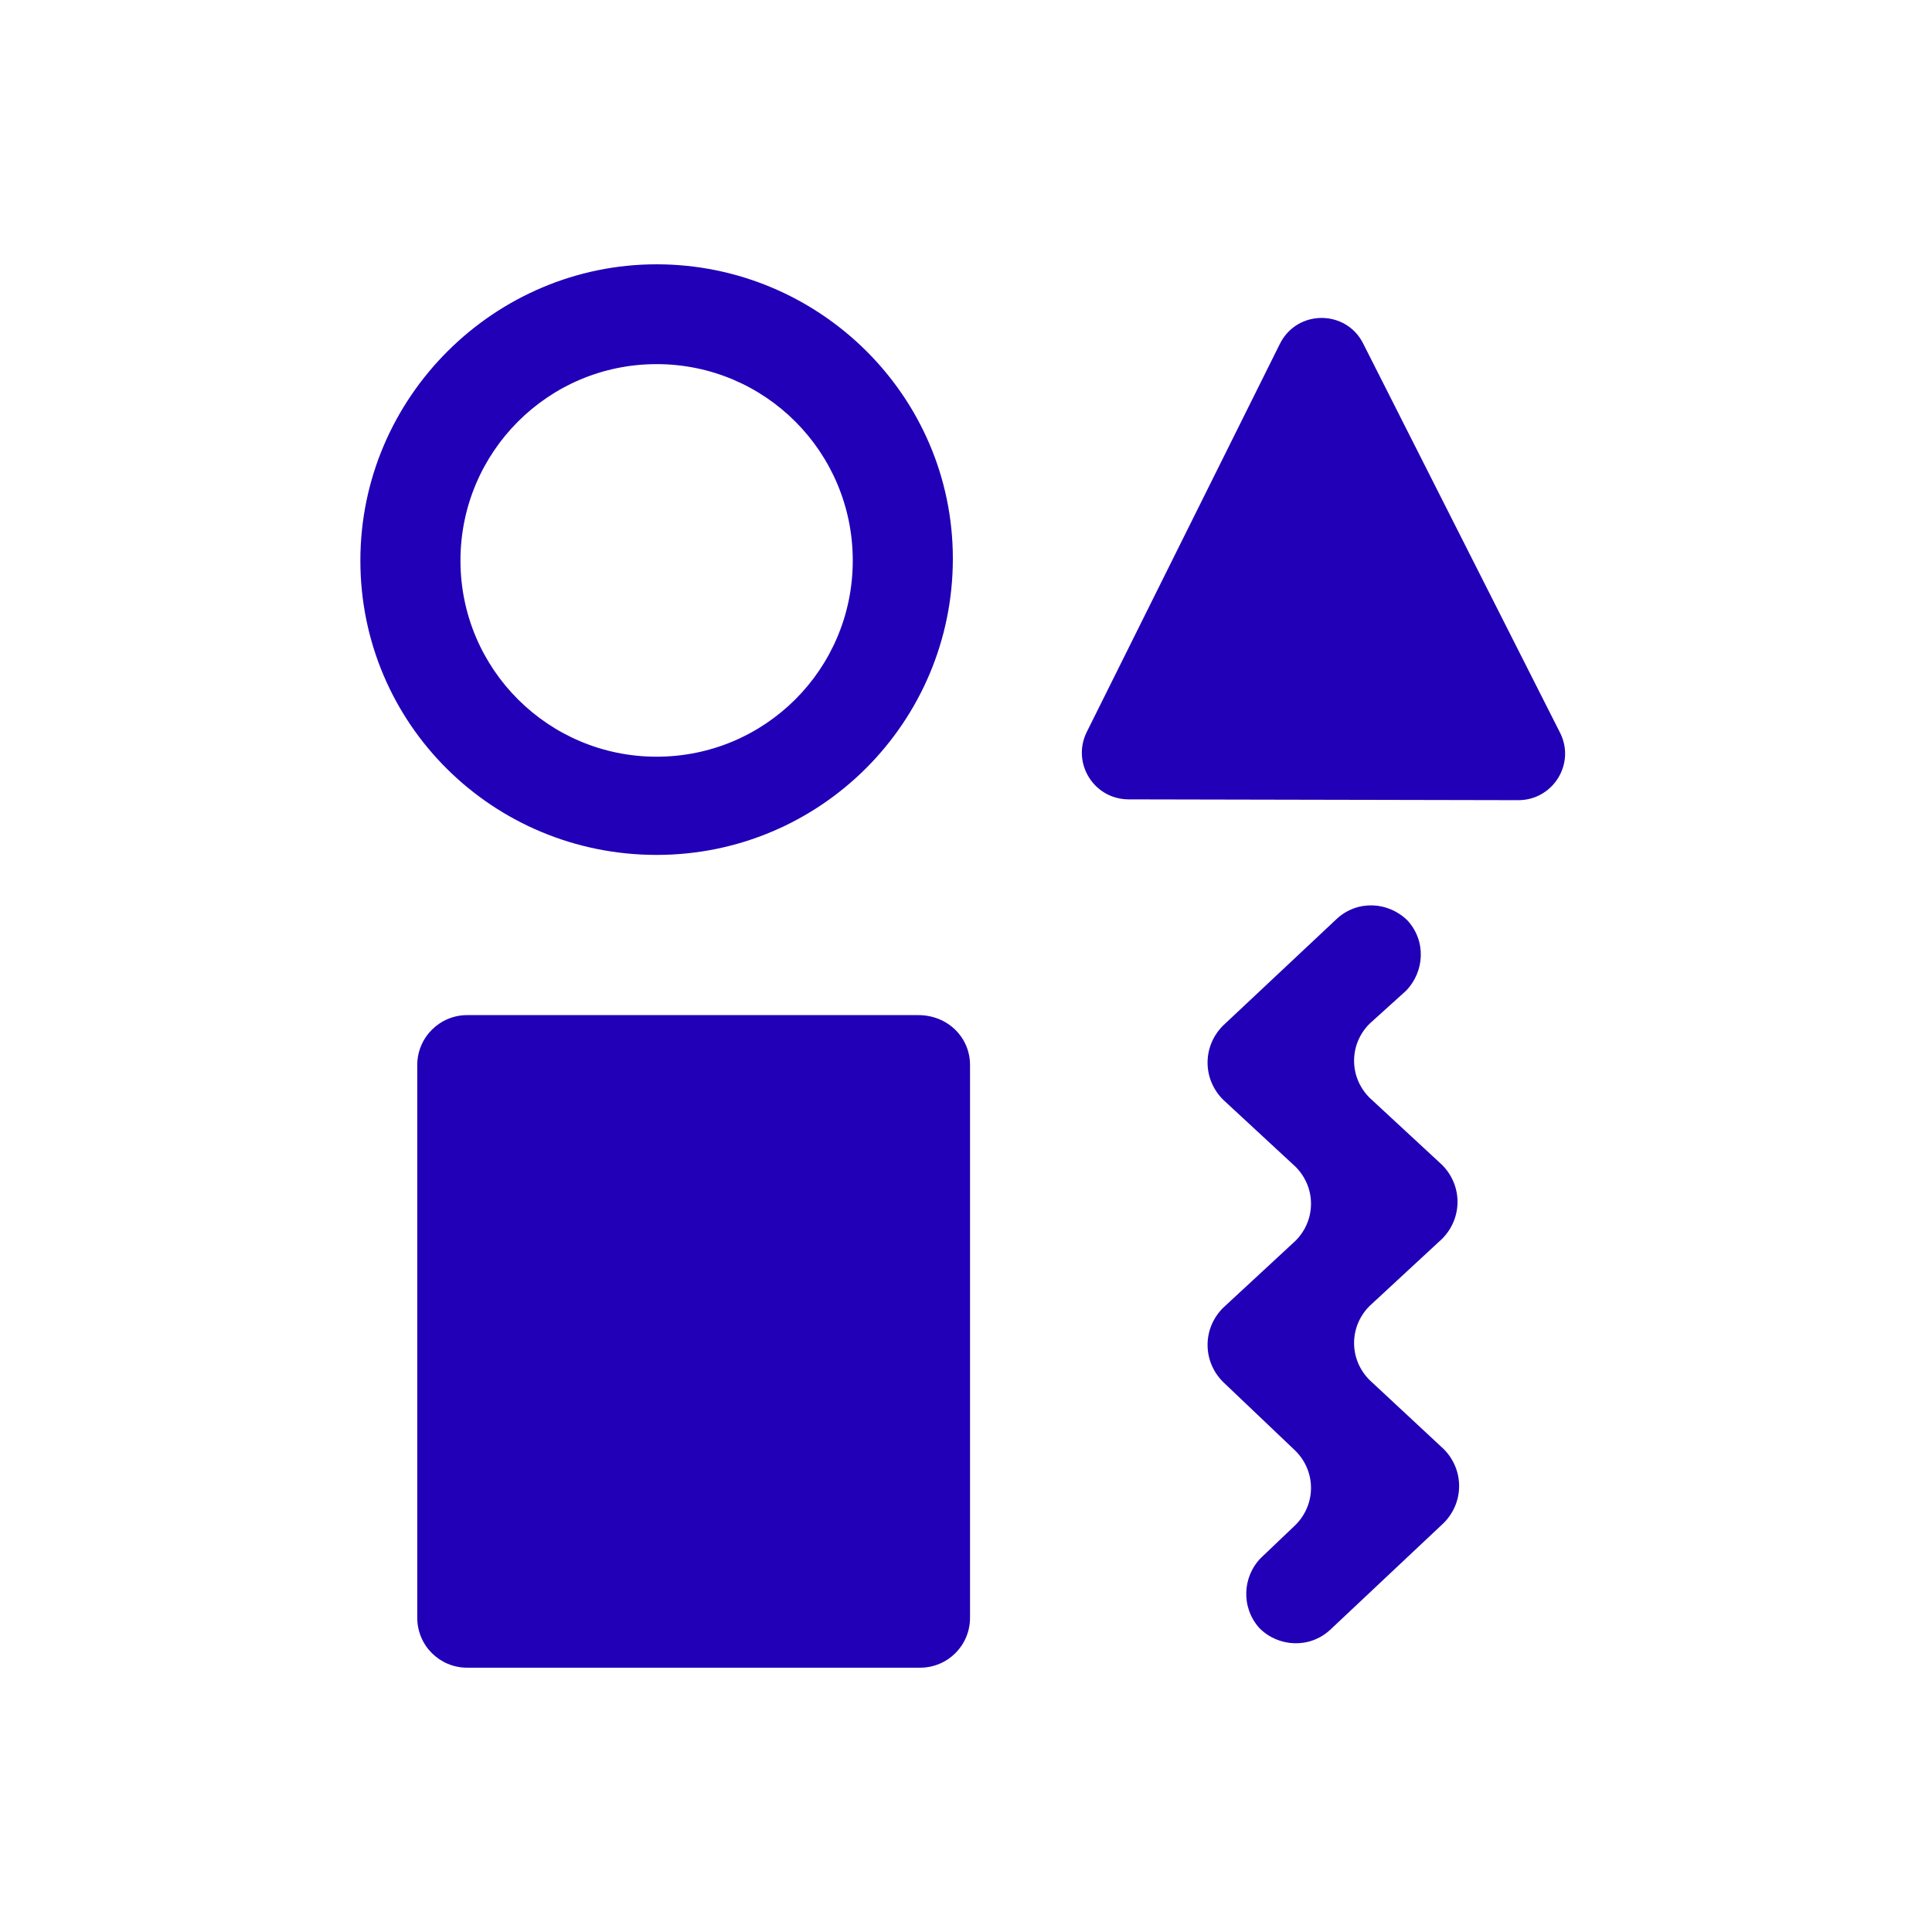
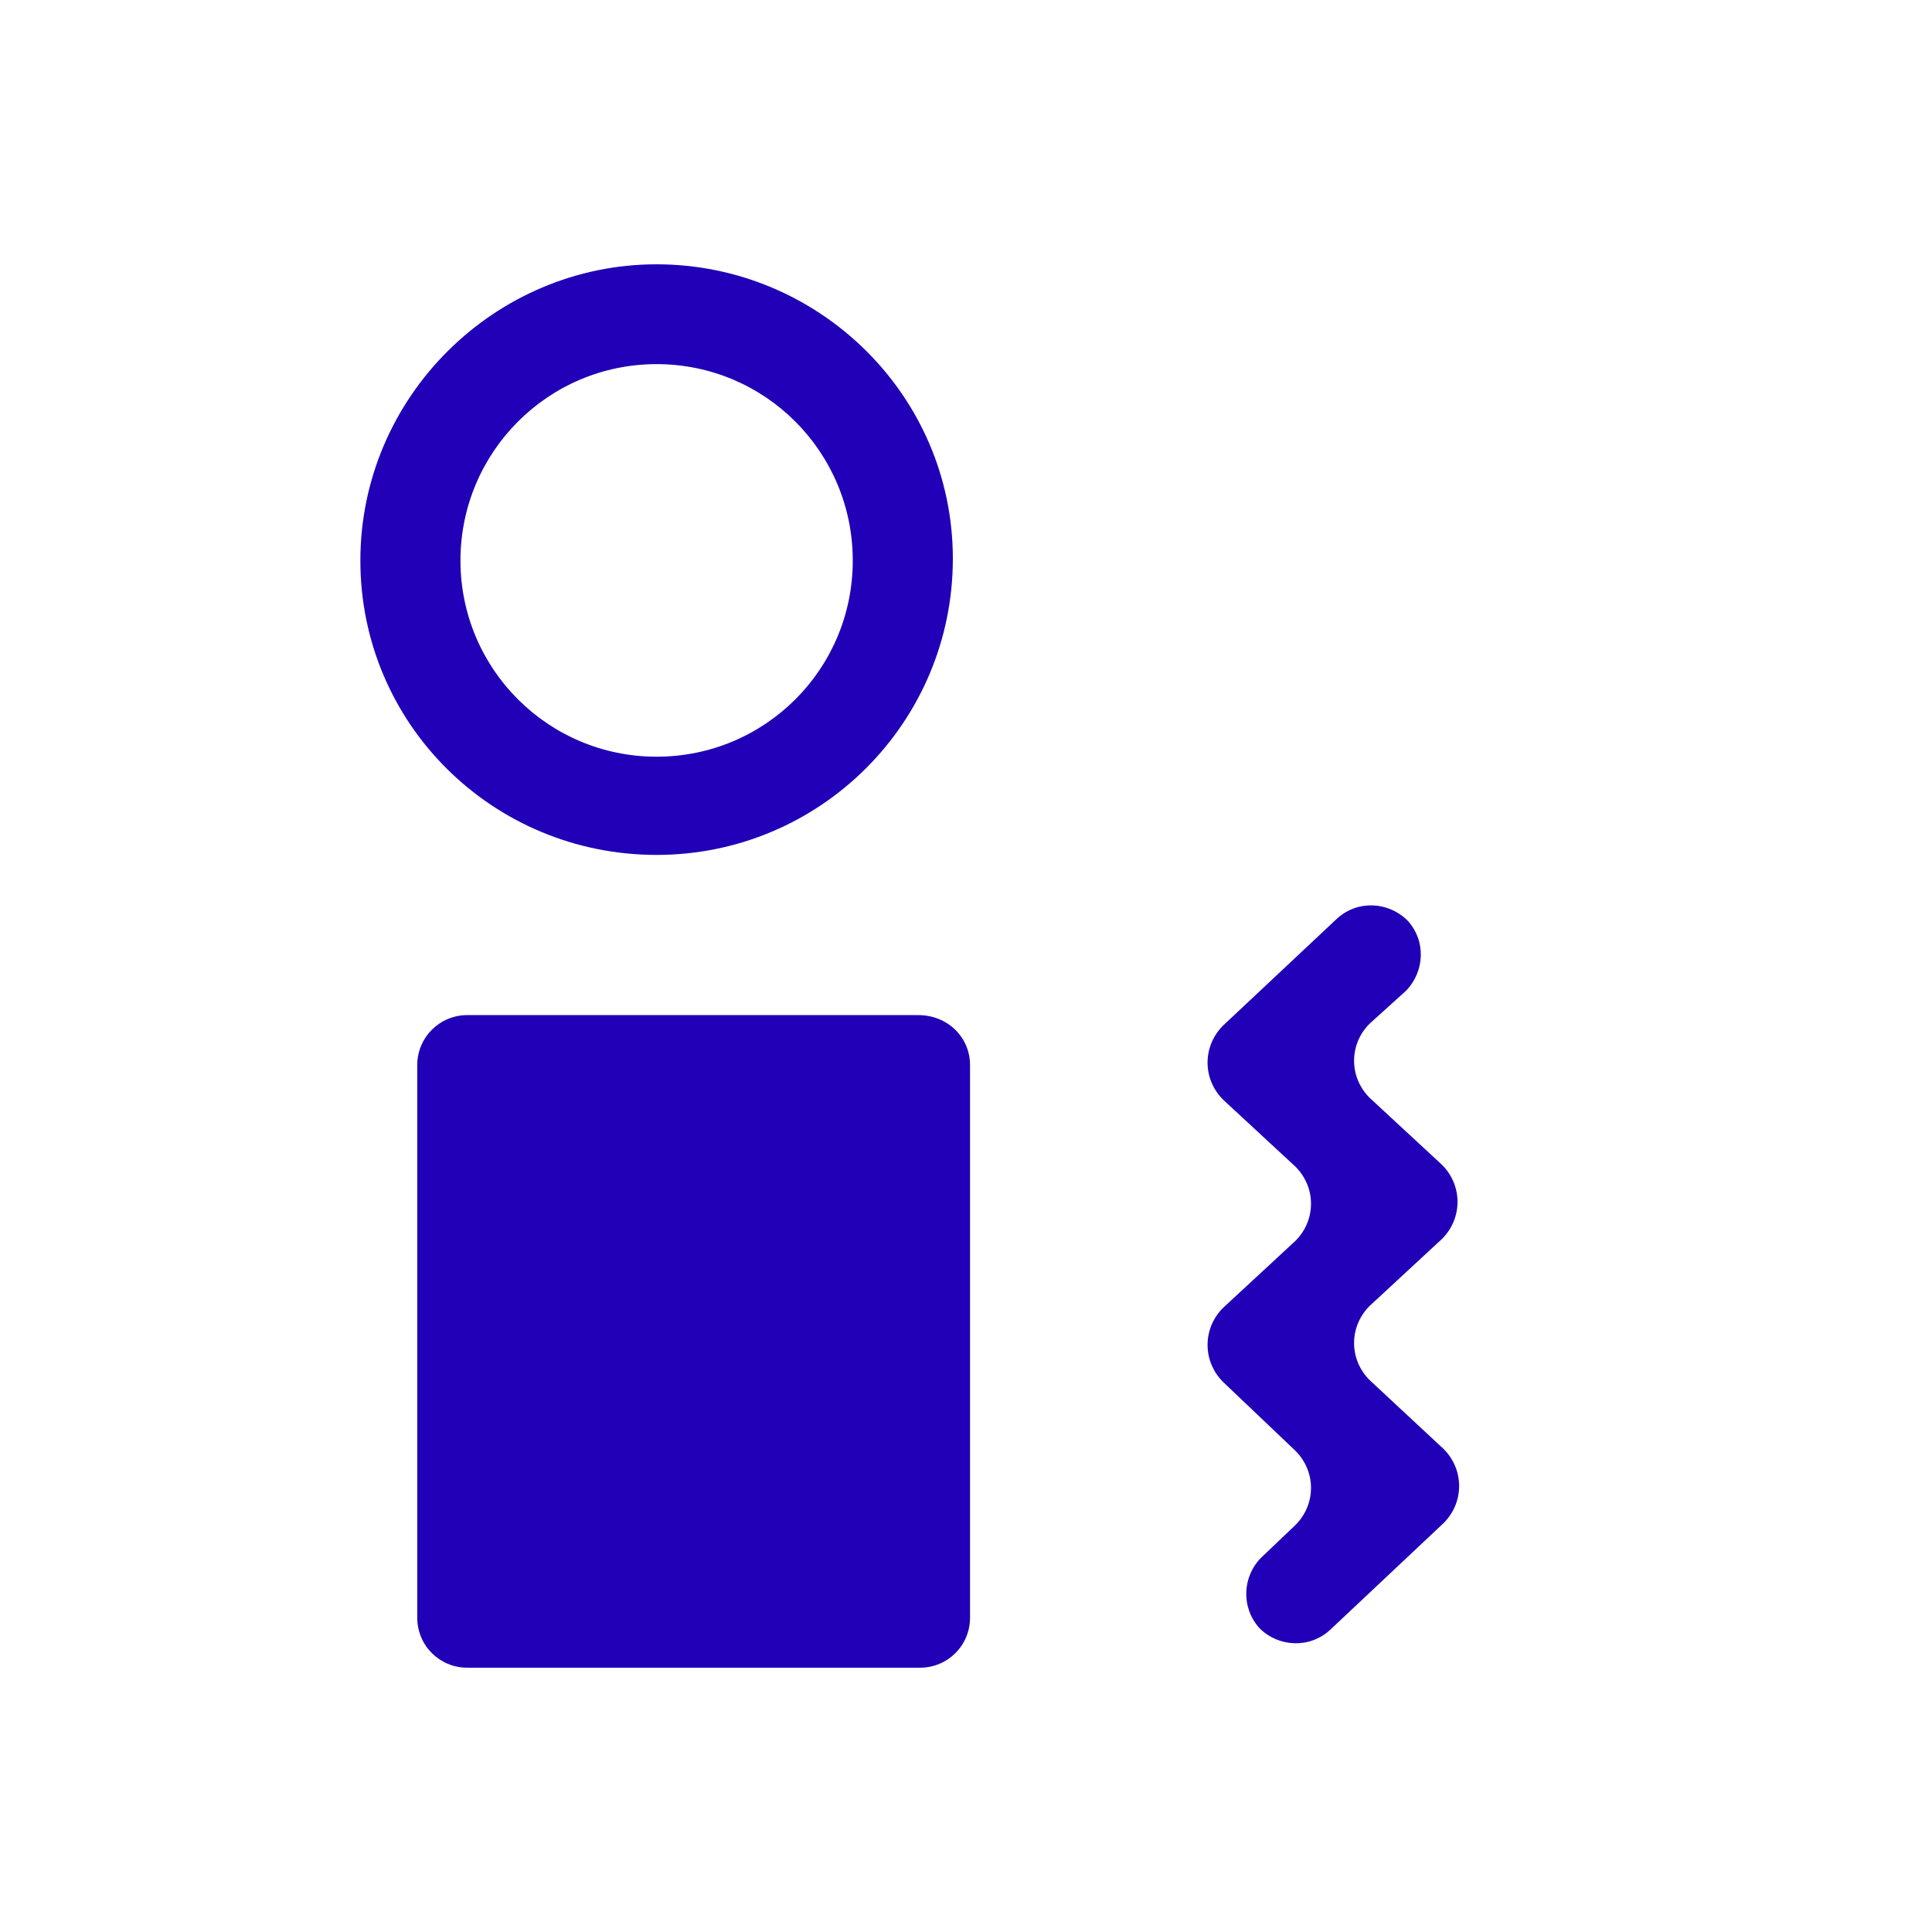
<svg xmlns="http://www.w3.org/2000/svg" version="1.1" id="Layer_1" x="0px" y="0px" viewBox="0 0 720 720" style="enable-background:new 0 0 720 720;" xml:space="preserve">
  <style type="text/css"> .st0{fill:#2100B7;} </style>
  <g>
    <g>
      <path class="st0" d="M361.5,396.9v206c0,10.3-8.3,18.6-18.6,18.6H174.1c-10.3,0-18.6-8.3-18.6-18.6v-206 c0-10.3,8.4-18.6,18.6-18.6h168.1C353.2,378.3,361.5,386.6,361.5,396.9 M538,540c7.7,7.7,7.7,19.9,0,27.6l-42.3,39.8 c-7.7,7.1-19.3,6.4-26.3-0.6c-7-7.7-6.4-19.3,0.6-26.3l12.8-12.2c7.7-7.7,7.7-19.9,0-27.6l-27-25.7c-7.7-7.7-7.7-19.9,0-27.6 l27-25c7.7-7.7,7.7-19.9,0-27.6l-27-25c-7.7-7.7-7.7-19.9,0-27.6l42.4-39.8c7.7-7.1,19.2-6.4,26.3,0.6c7.1,7.7,6.4,19.2-0.6,26.3 l-13.5,12.2c-7.7,7.7-7.7,19.9,0,27.6l27,25c7.7,7.7,7.7,19.9,0,27.6l-27,25c-7.7,7.7-7.7,19.9,0,27.6L538,540z M244.7,135.7 c40.4,0,73.1,32.7,73.1,73.2S285.1,282,244.7,282s-73.1-32.7-73.1-73.1S204.3,135.7,244.7,135.7 M244.7,318.6 c61,0,110.4-49.4,110.4-110.4S305,98.5,244.7,98.5s-110.4,49.4-110.4,110.4C134.3,269.8,183.7,318.6,244.7,318.6" />
    </g>
-     <path class="st0" d="M581.4,273.1L508,128c-6.4-12.7-24.6-12.7-31,0.1l-72,144.7c-5.7,11.5,2.6,25,15.5,25.1l145.3,0.3 C578.8,298.2,587.2,284.6,581.4,273.1z" />
  </g>
</svg>